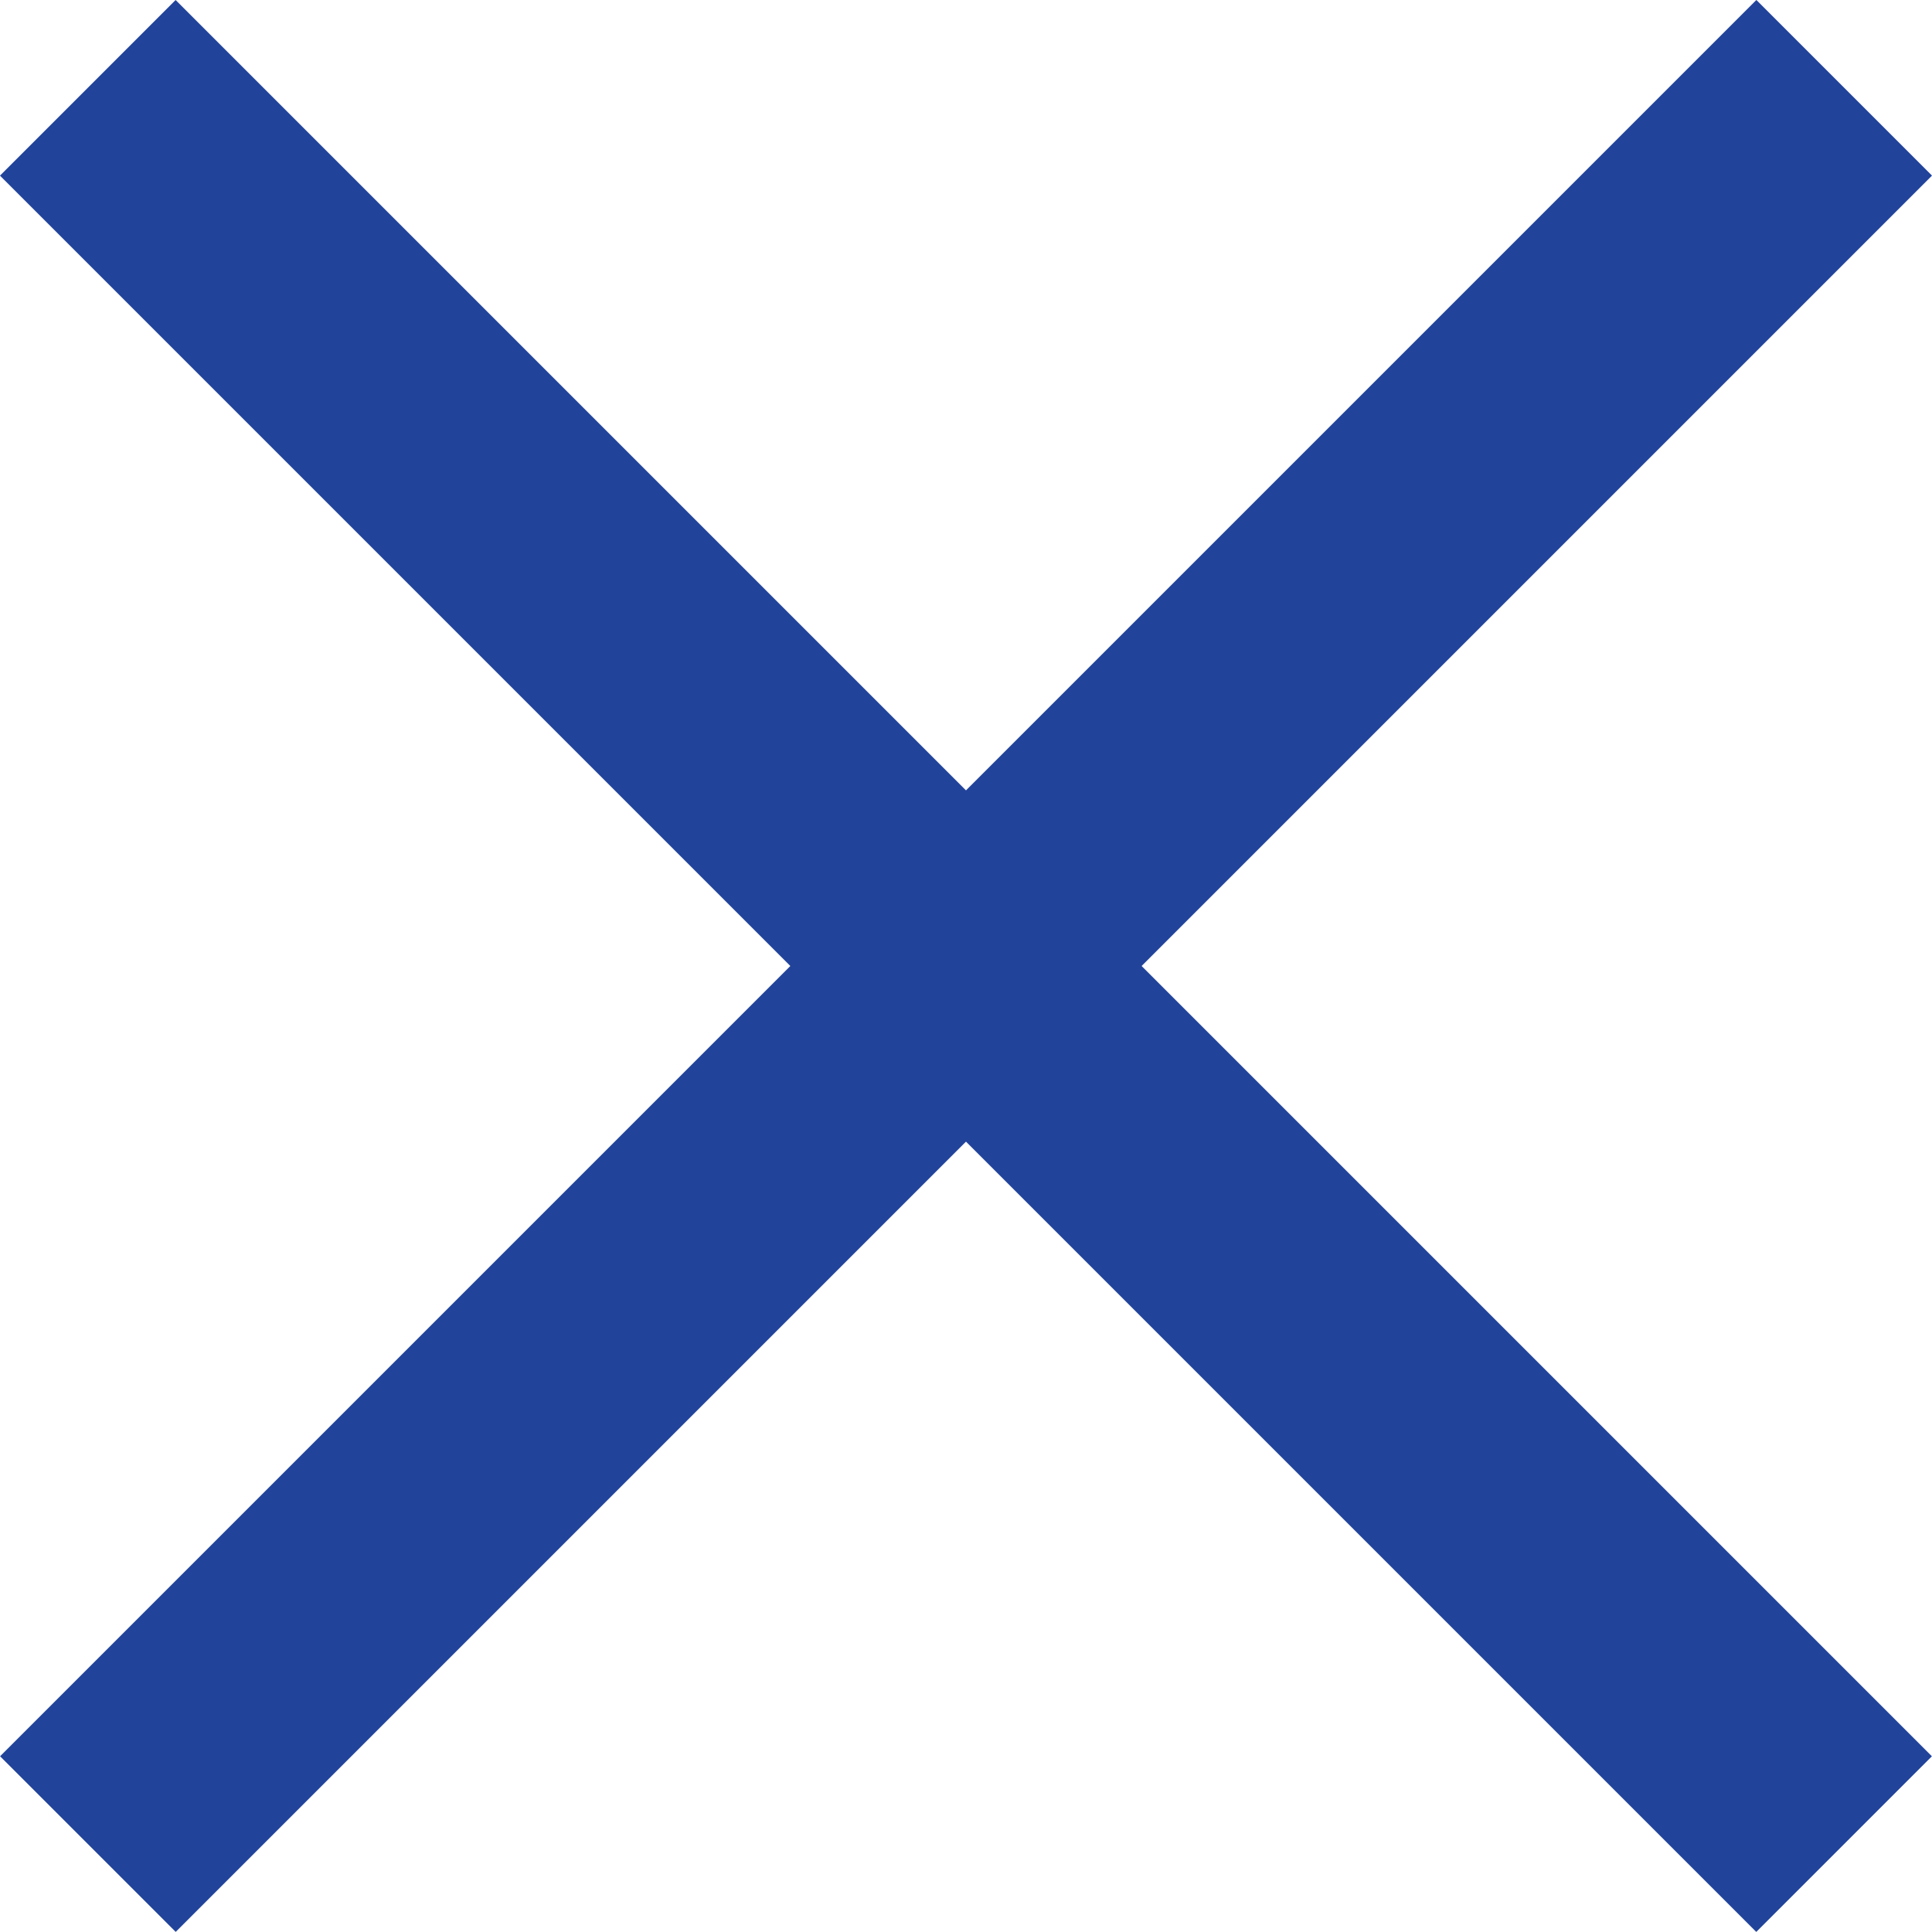
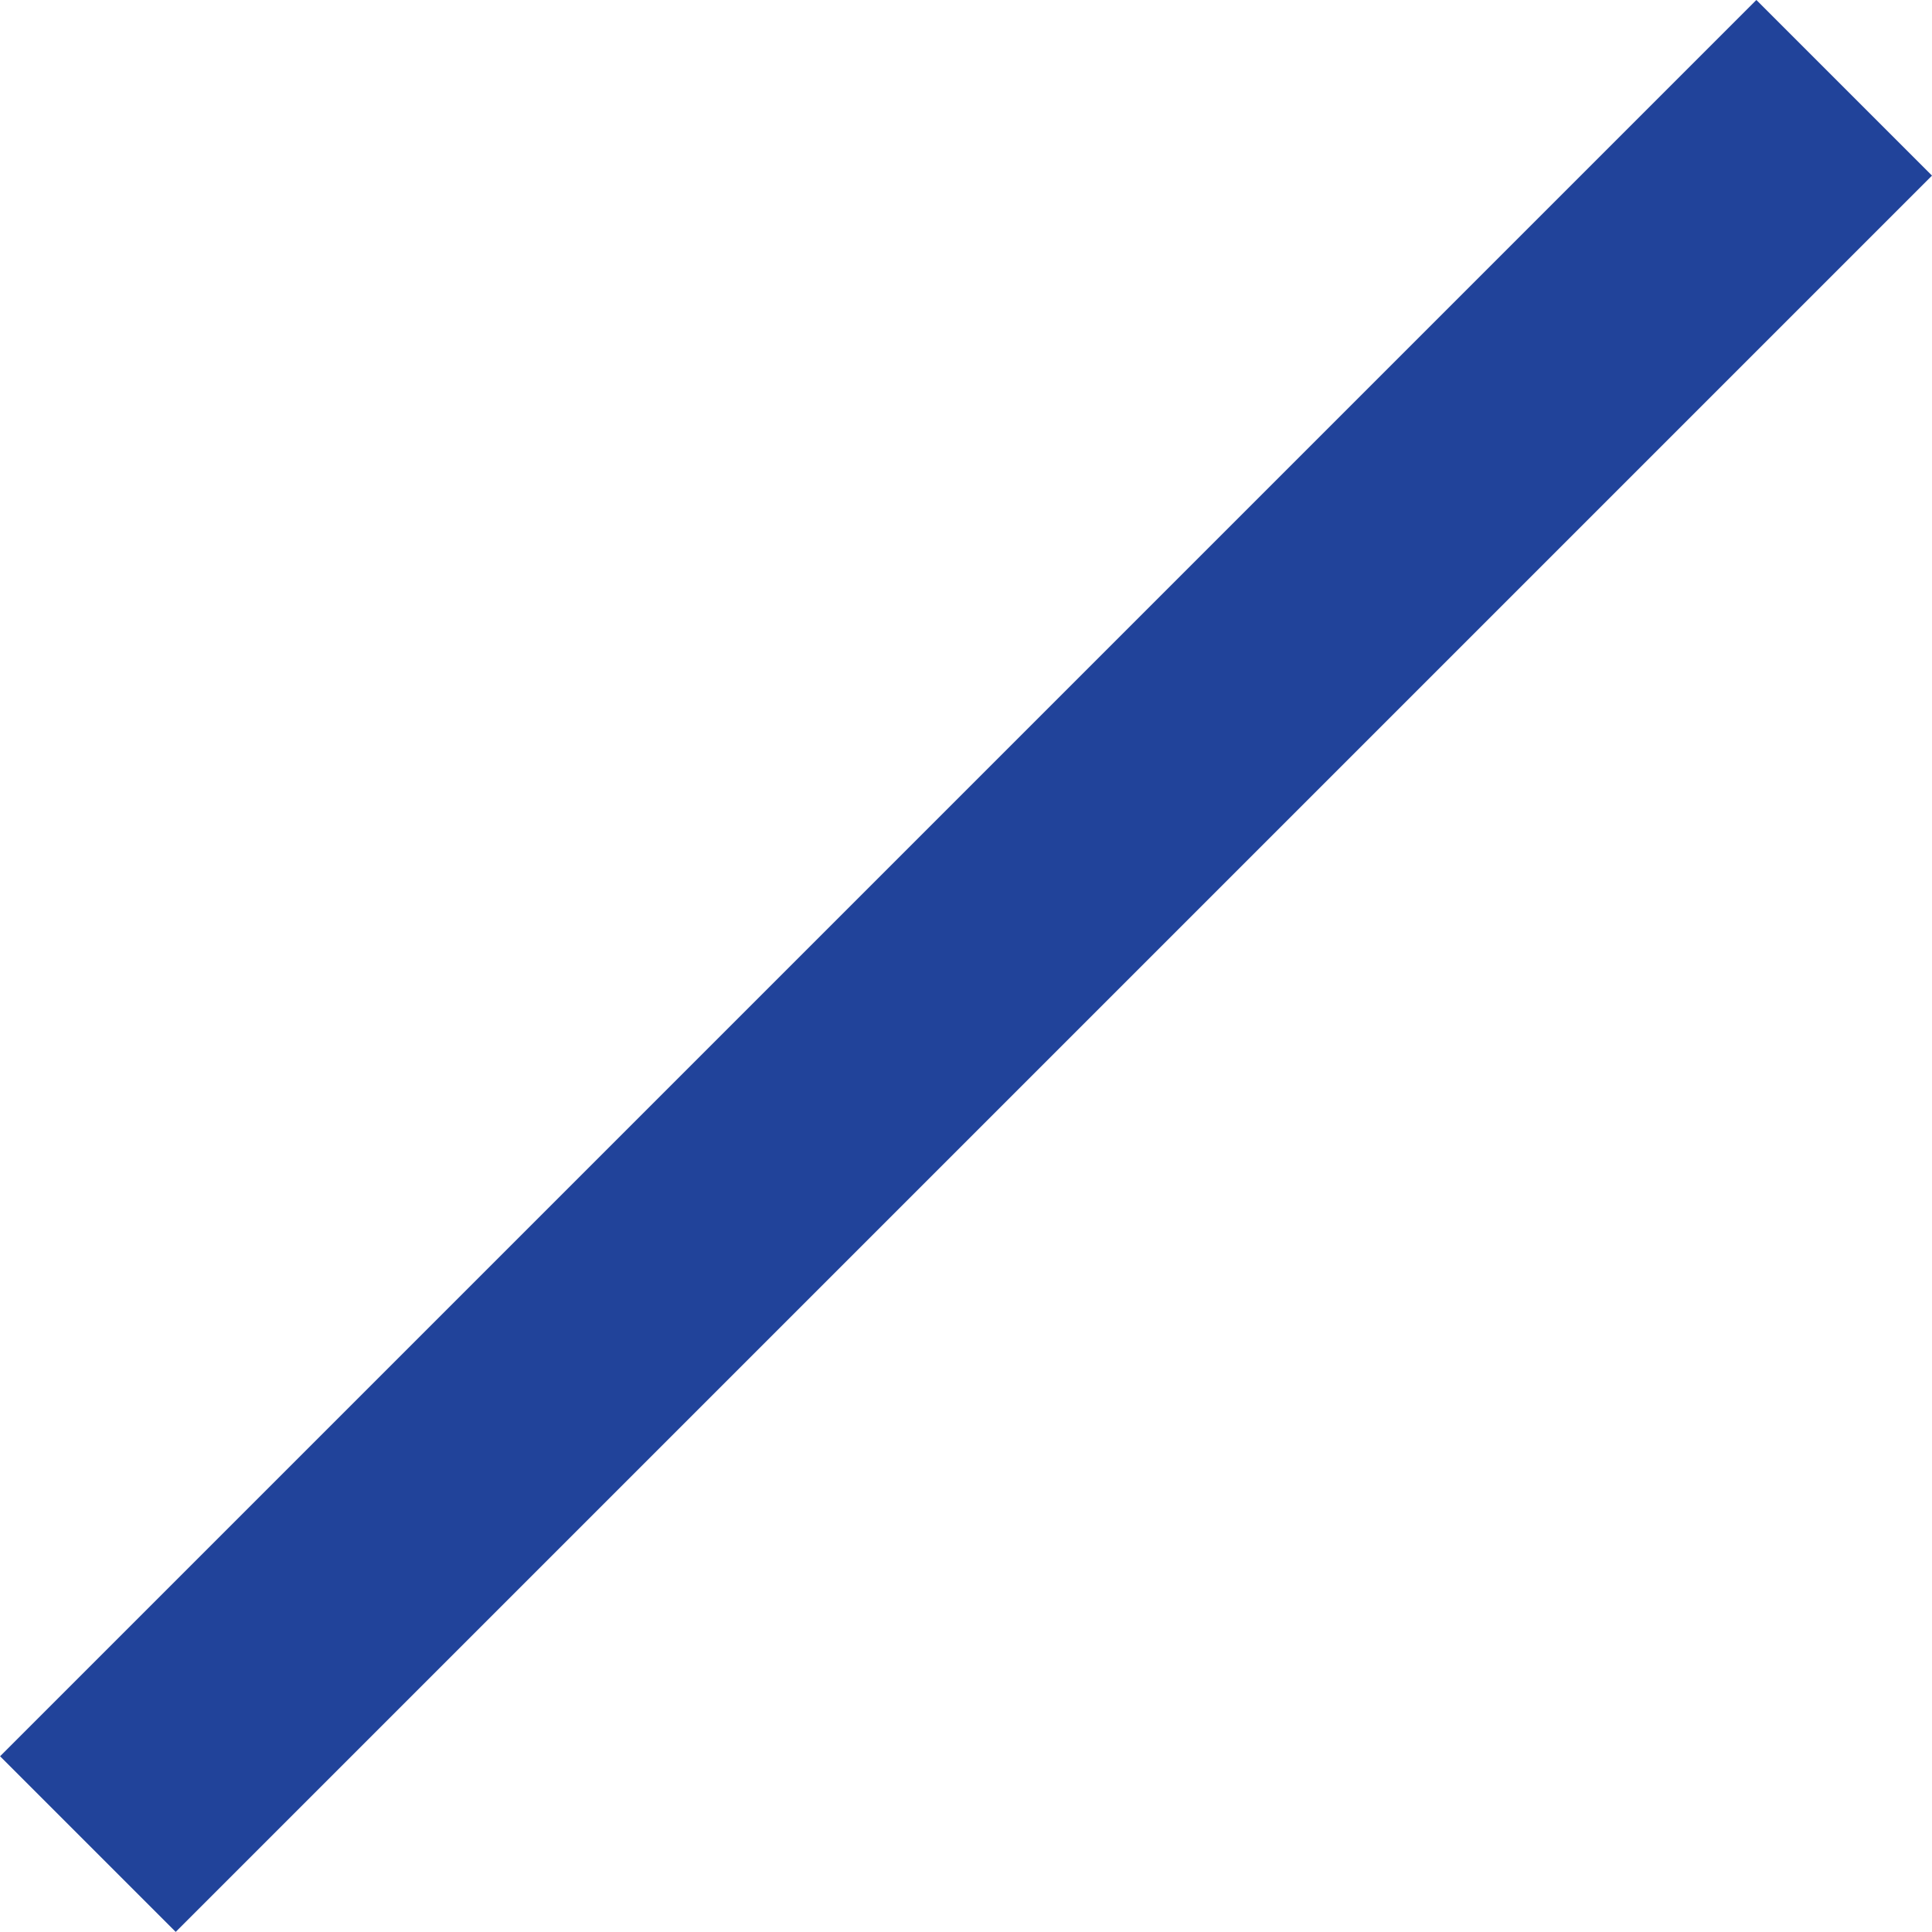
<svg xmlns="http://www.w3.org/2000/svg" width="31.114" height="31.113" viewBox="0 0 31.114 31.113">
  <g id="グループ_509" data-name="グループ 509" transform="translate(-330.443 -39.443)">
-     <rect id="長方形_397" data-name="長方形 397" width="40" height="4" transform="translate(333.271 39.443) rotate(45)" fill="#21439a" />
    <rect id="長方形_398" data-name="長方形 398" width="40" height="4" transform="translate(361.557 42.271) rotate(135)" fill="#21439a" />
  </g>
</svg>